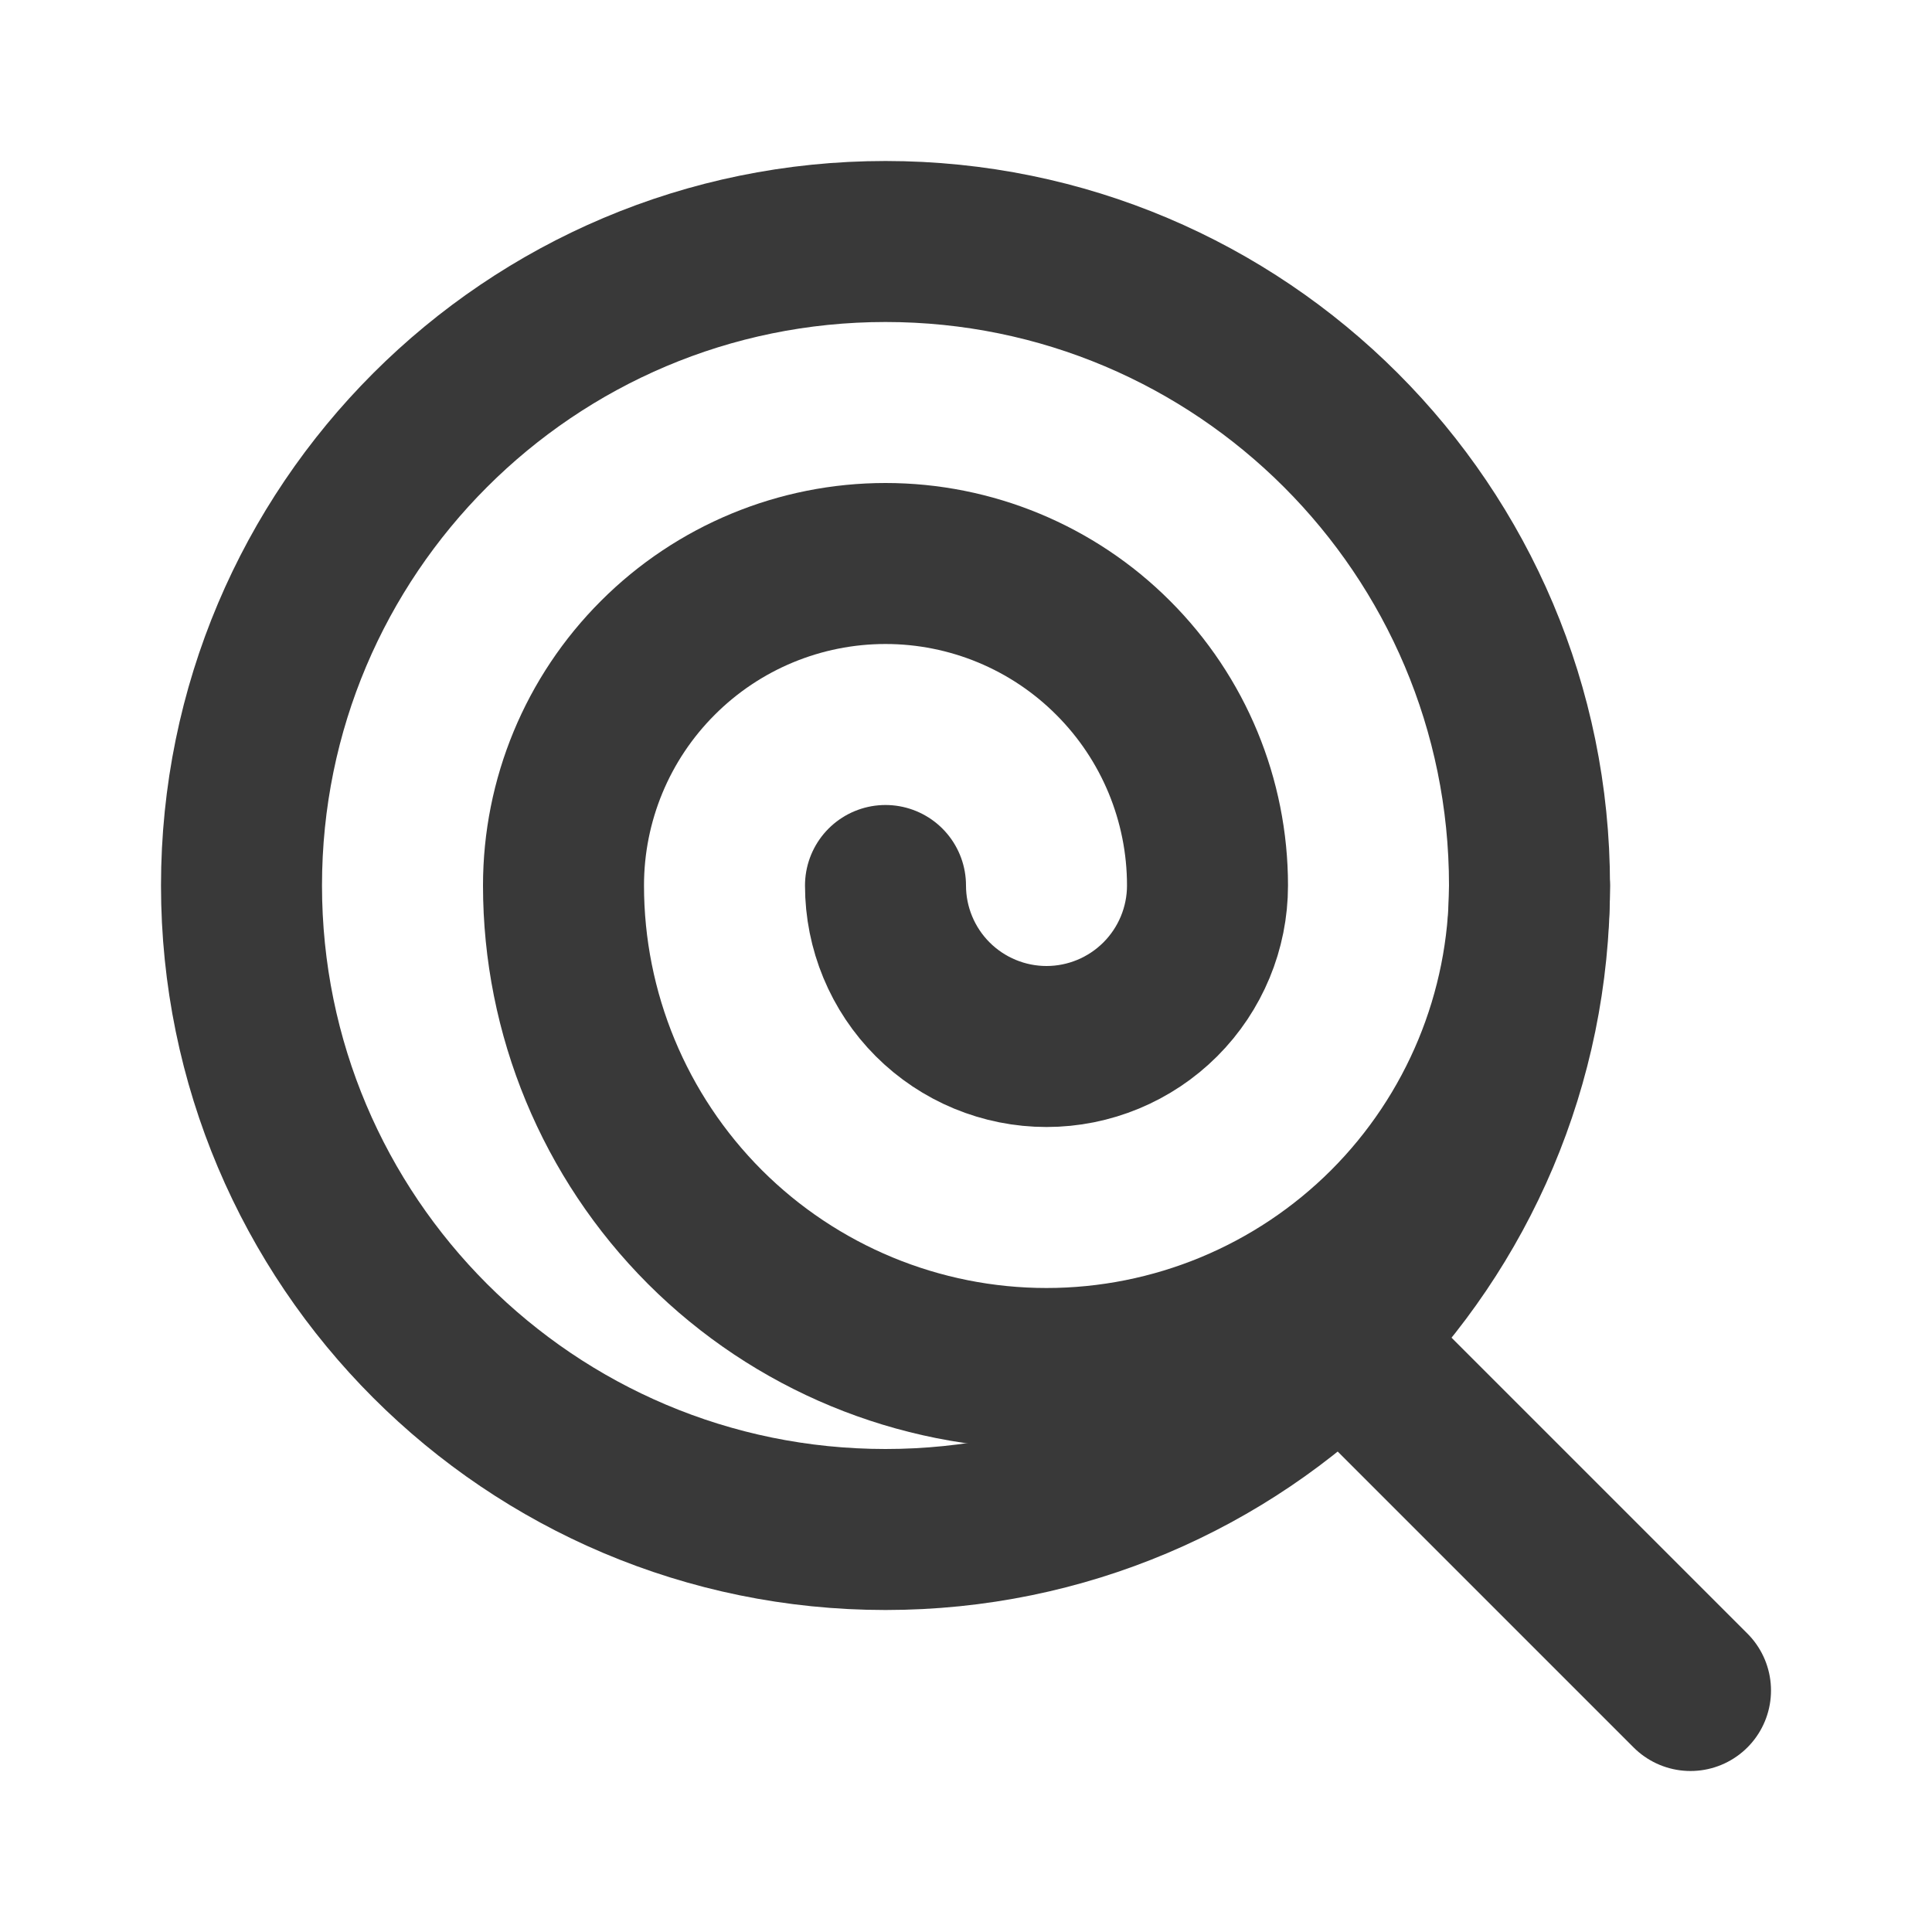
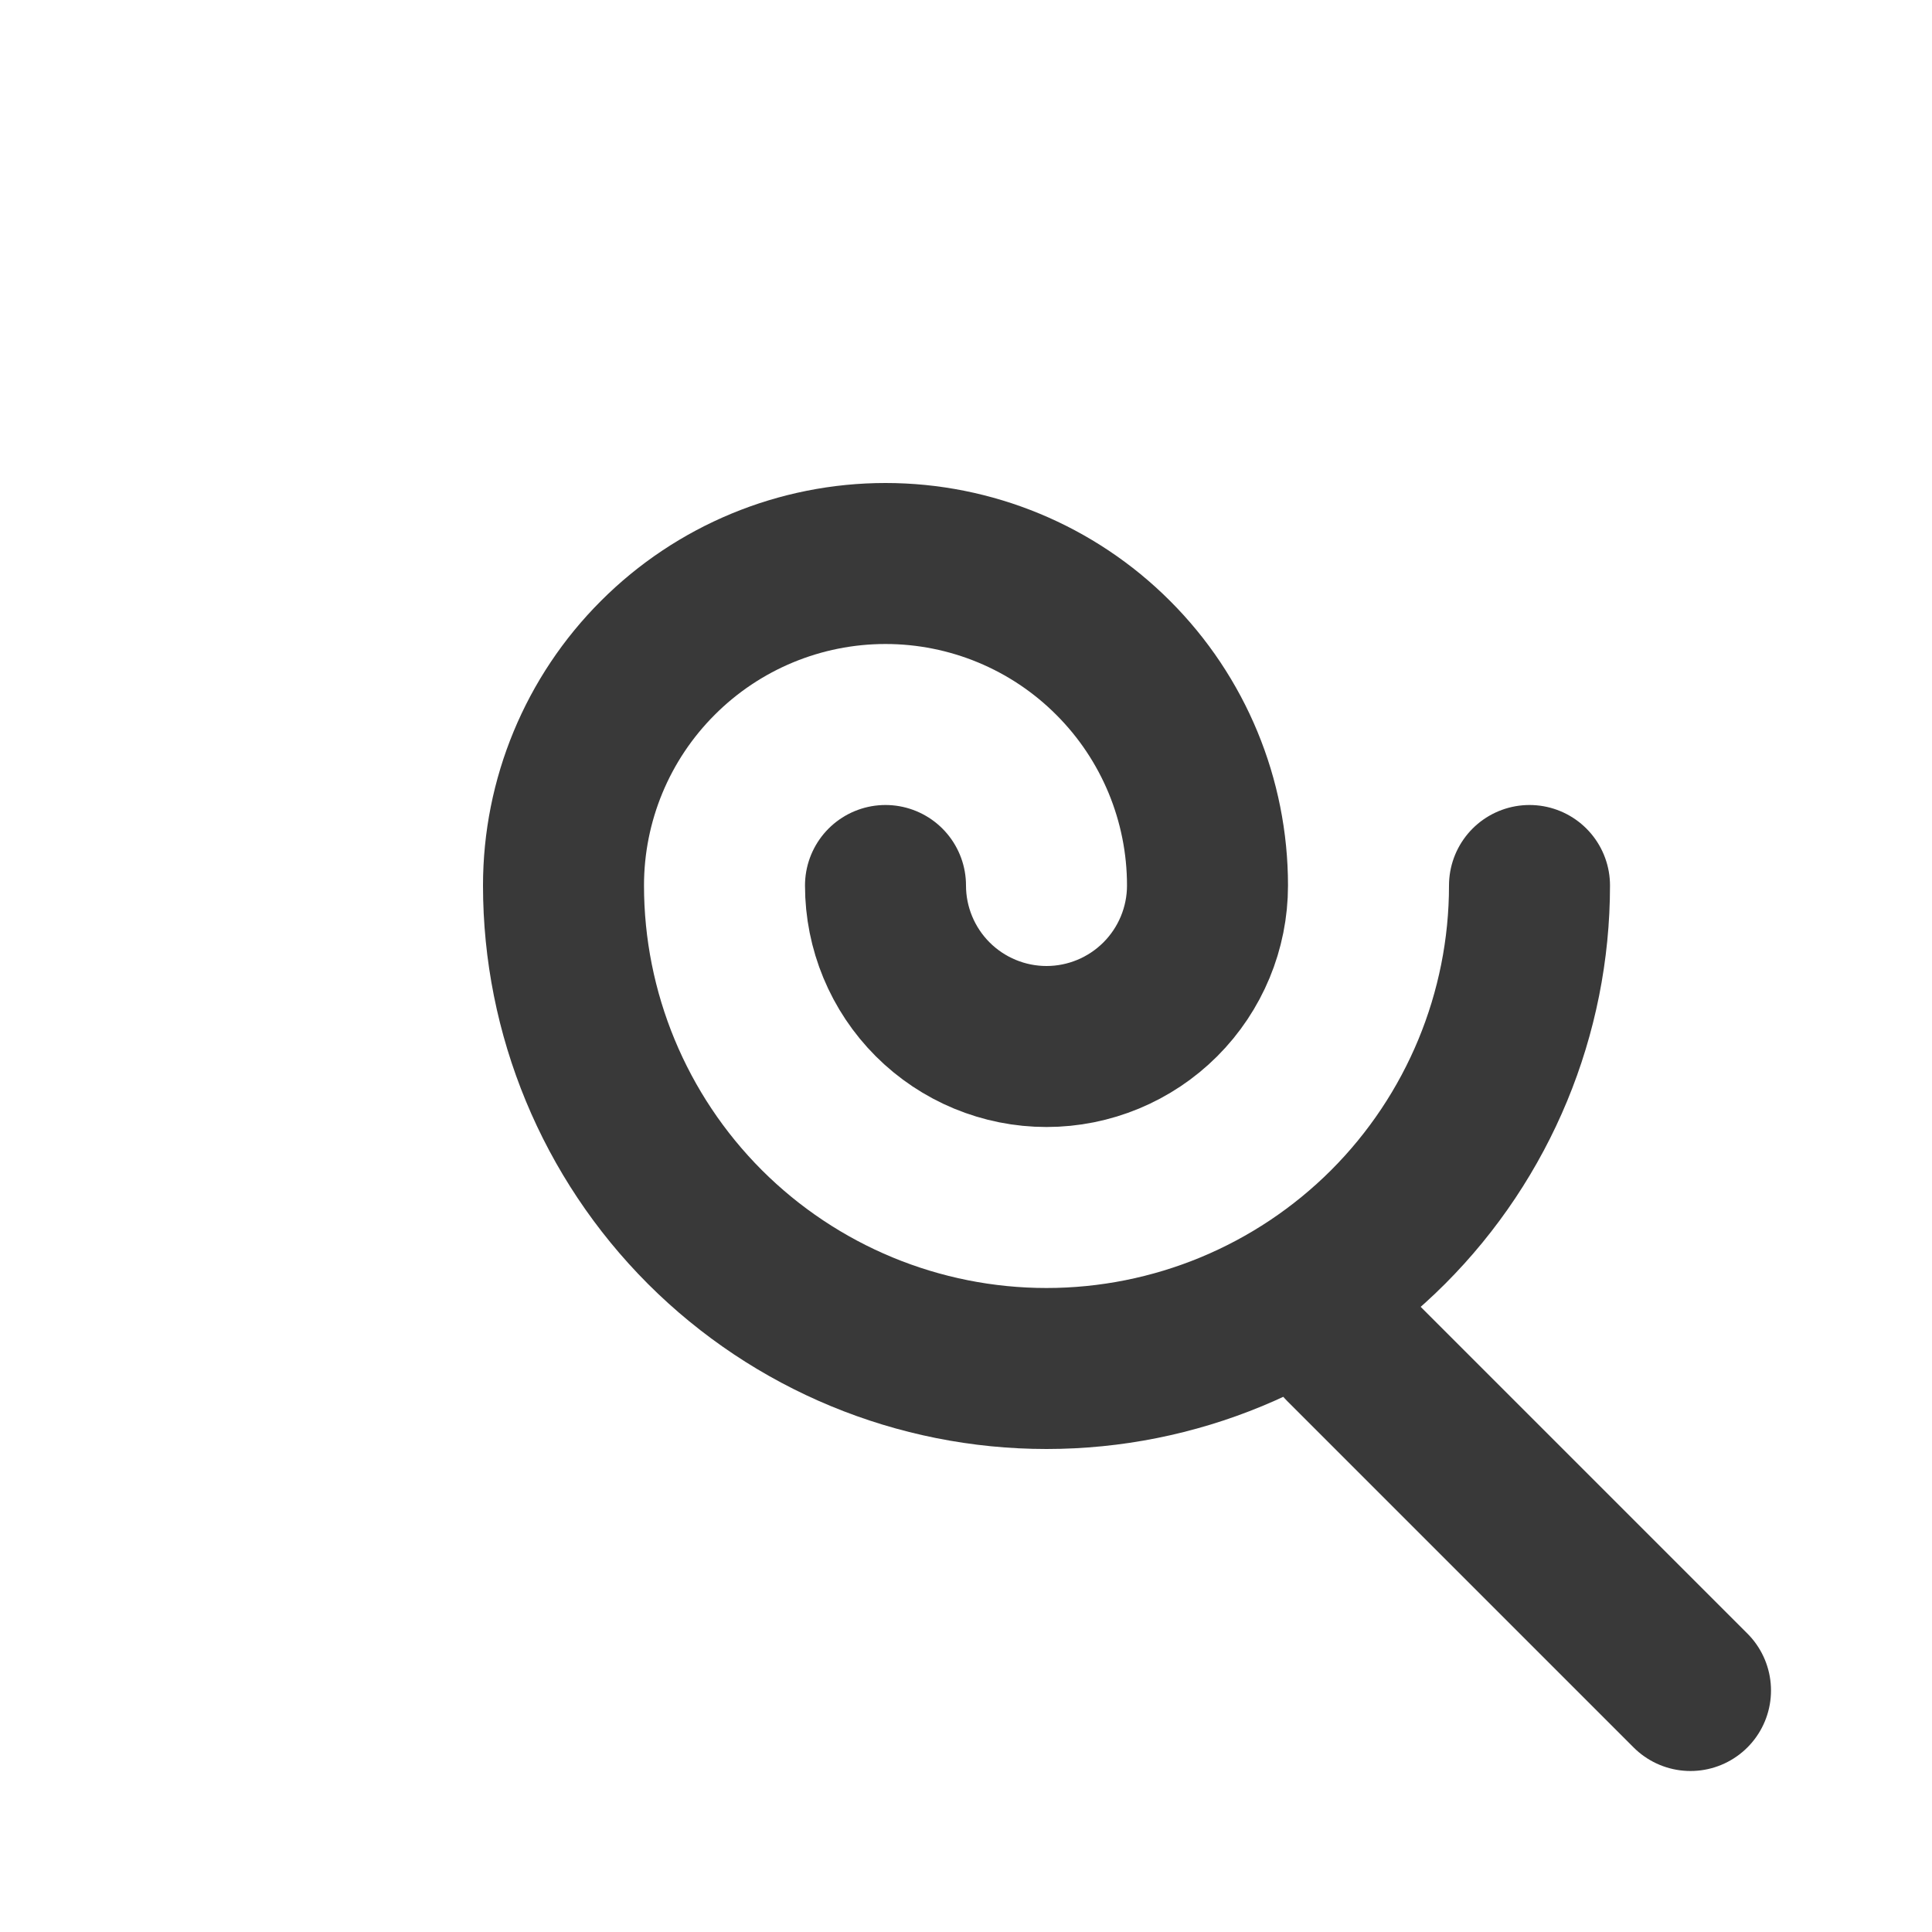
<svg xmlns="http://www.w3.org/2000/svg" width="24" height="24" viewBox="0 0 24 24" fill="none">
-   <path d="M11 19C15.418 19 19 15.418 19 11C19 6.582 15.418 3 11 3C6.582 3 3 6.582 3 11C3 15.418 6.582 19 11 19Z" stroke="#393939" stroke-width="2" stroke-linecap="round" stroke-linejoin="round" />
  <path d="M21 21L16.7 16.7" stroke="#393939" stroke-width="2" stroke-linecap="round" stroke-linejoin="round" />
  <path d="M11 11C11 11.53 11.211 12.039 11.586 12.414C11.961 12.789 12.47 13 13 13C13.53 13 14.039 12.789 14.414 12.414C14.789 12.039 15 11.53 15 11C15 9.939 14.579 8.922 13.828 8.172C13.078 7.421 12.061 7 11 7C9.939 7 8.922 7.421 8.172 8.172C7.421 8.922 7 9.939 7 11C7 12.591 7.632 14.117 8.757 15.243C9.883 16.368 11.409 17 13 17C14.591 17 16.117 16.368 17.243 15.243C18.368 14.117 19 12.591 19 11" stroke="#393939" stroke-width="2" stroke-linecap="round" stroke-linejoin="round" />
</svg>